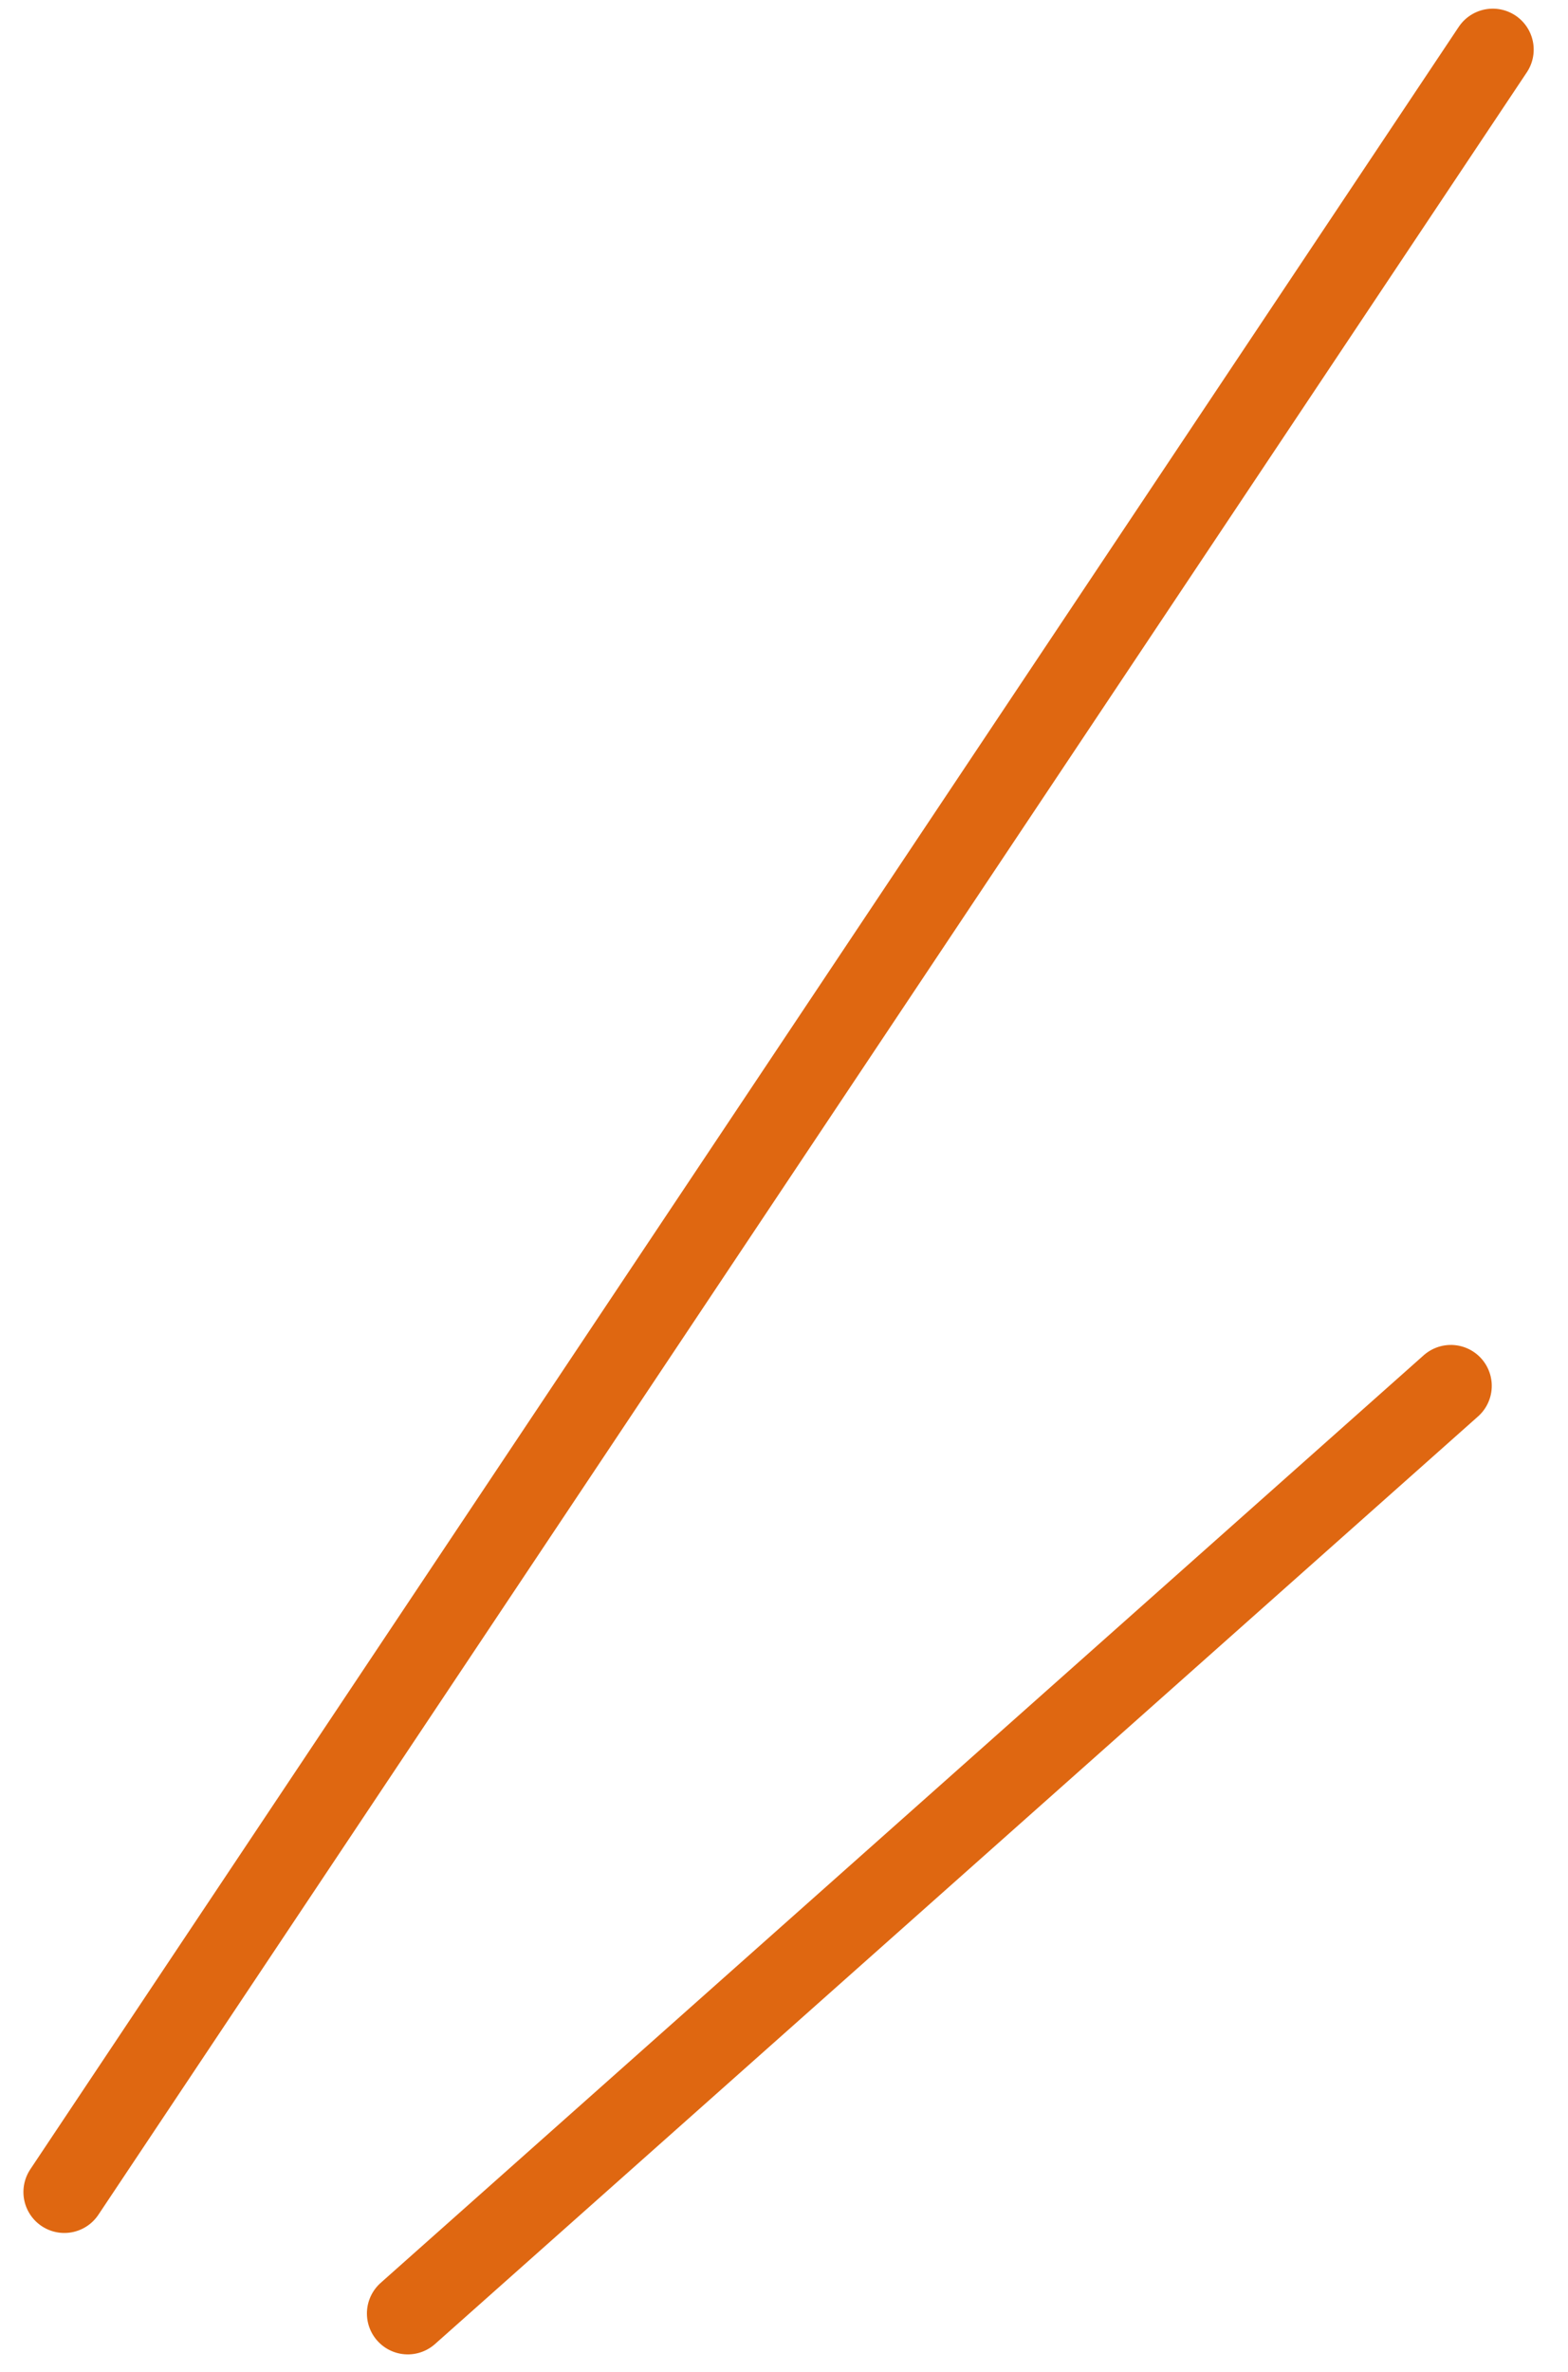
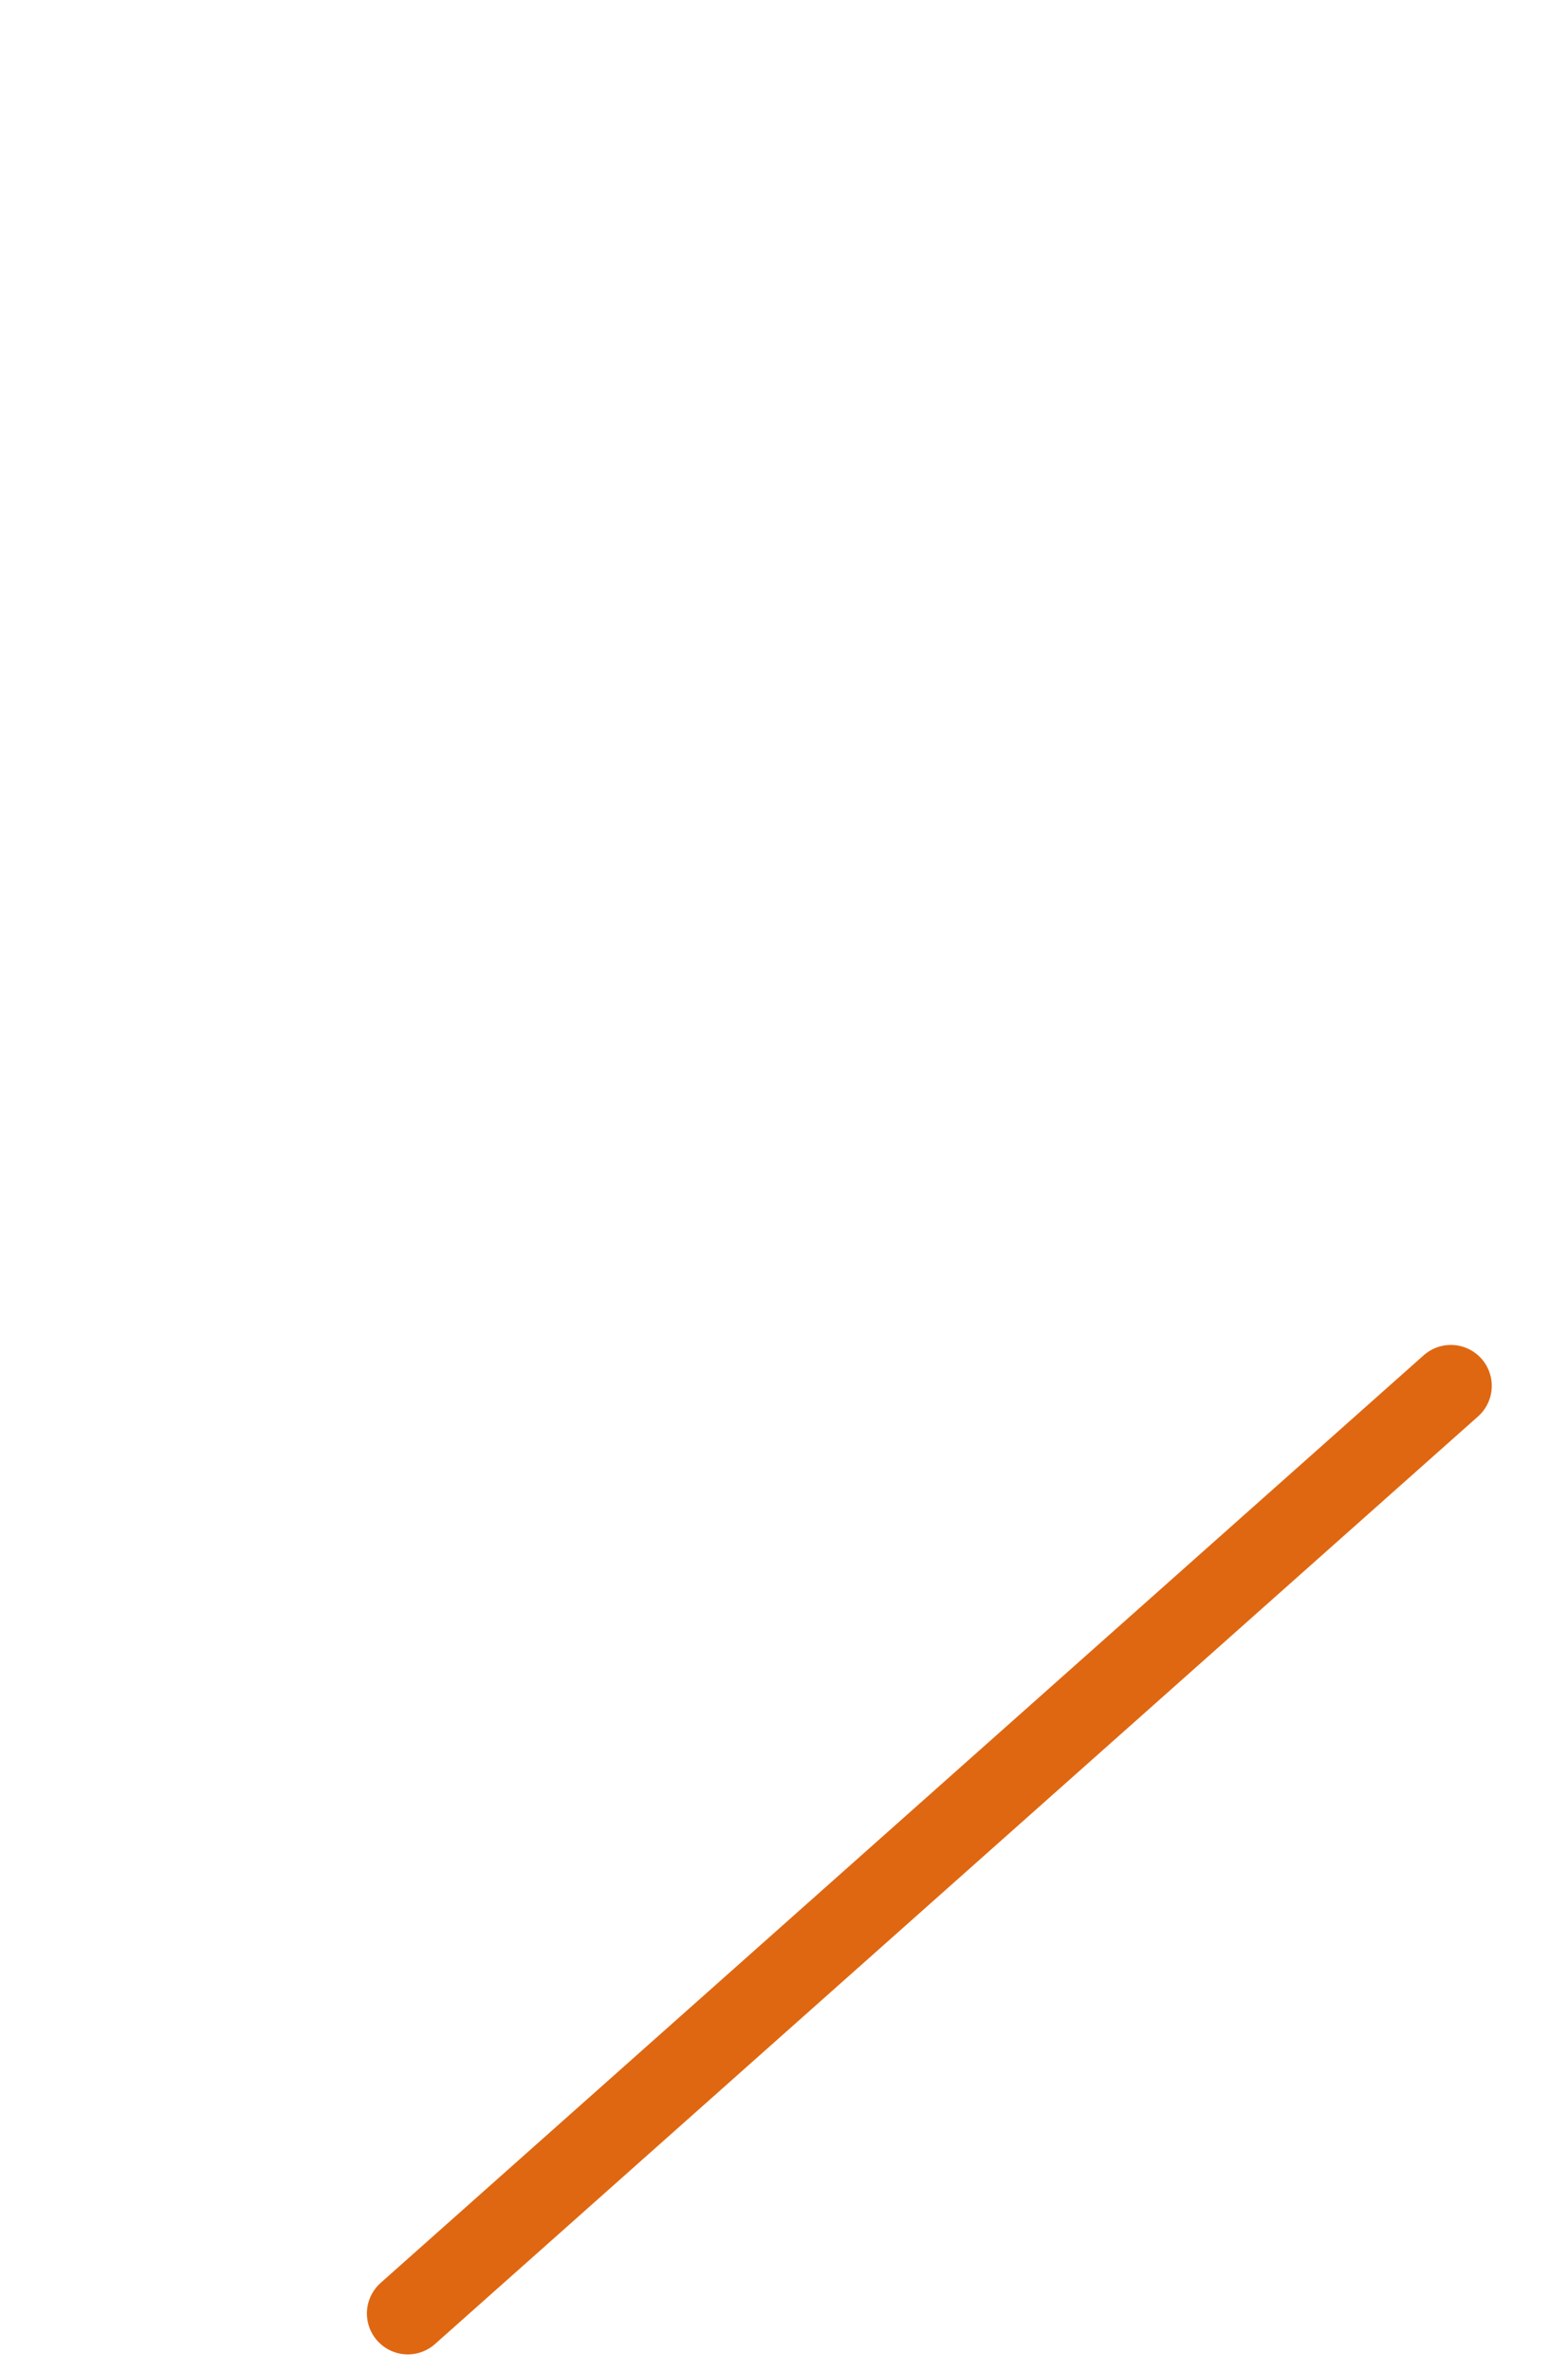
<svg xmlns="http://www.w3.org/2000/svg" width="41" height="62" viewBox="0 0 41 62" fill="none">
  <line x1="1.07" y1="-1.07" x2="37.581" y2="-1.07" transform="matrix(-0.747 0.664 0.664 0.747 39.447 36.308)" stroke="#DF6711" stroke-width="2.14" stroke-linecap="round" />
-   <line x1="1.07" y1="-1.07" x2="68.368" y2="-1.07" transform="matrix(-0.555 0.832 0.832 0.555 40.517 1)" stroke="#DF6711" stroke-width="2.14" stroke-linecap="round" />
</svg>